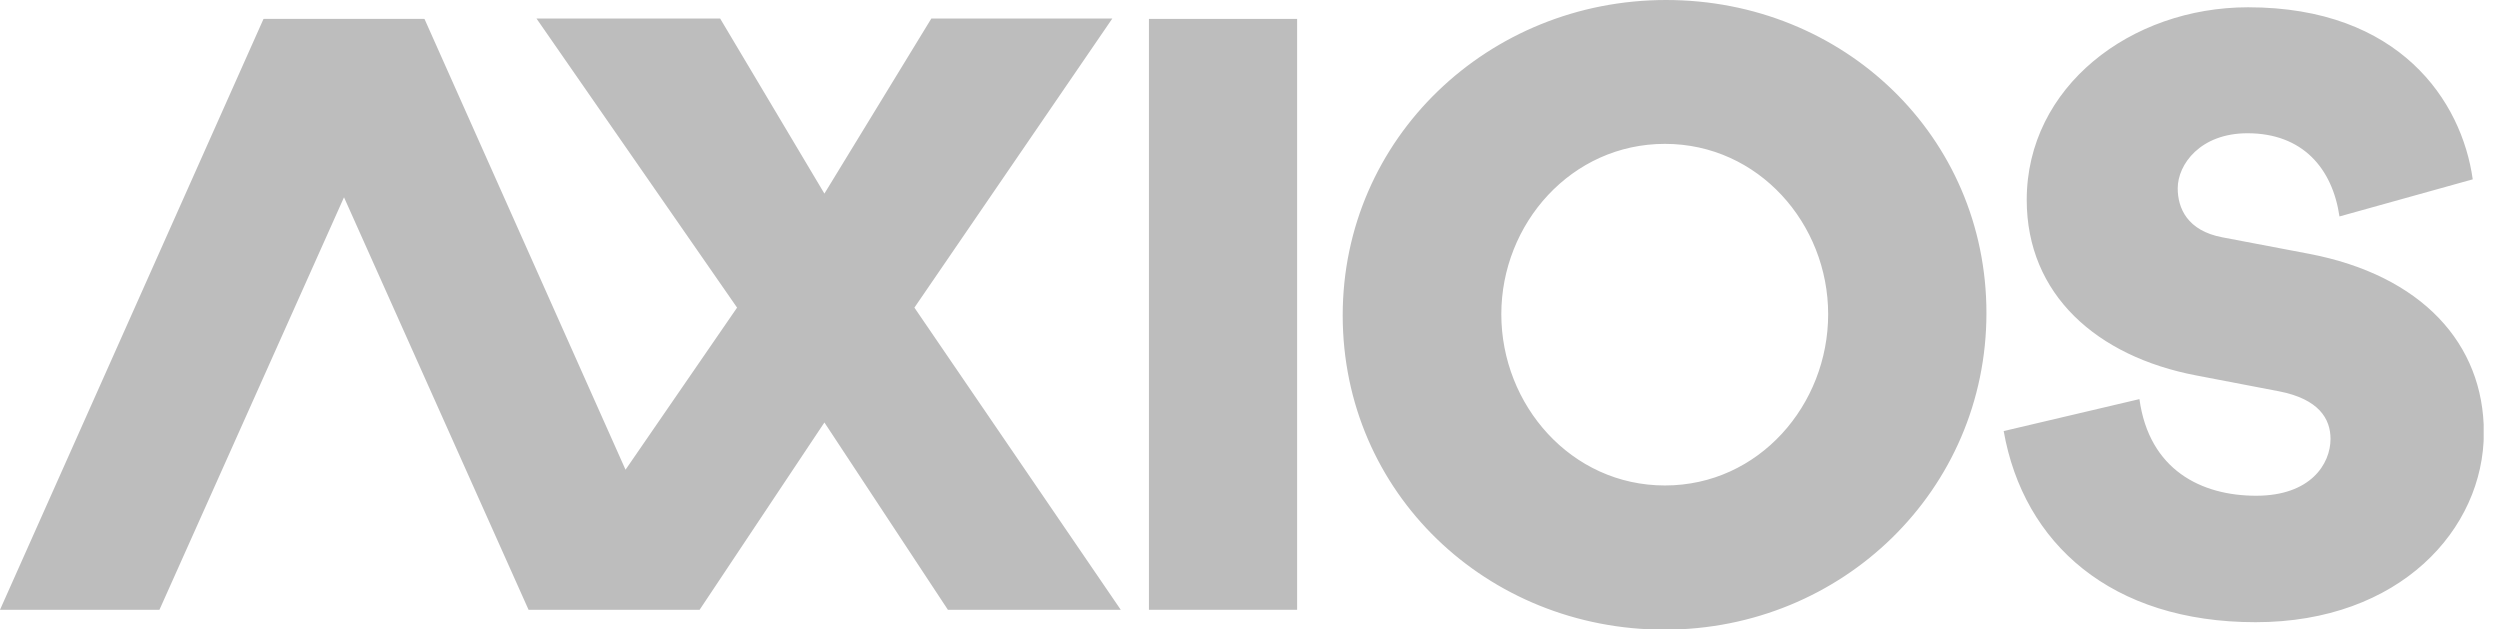
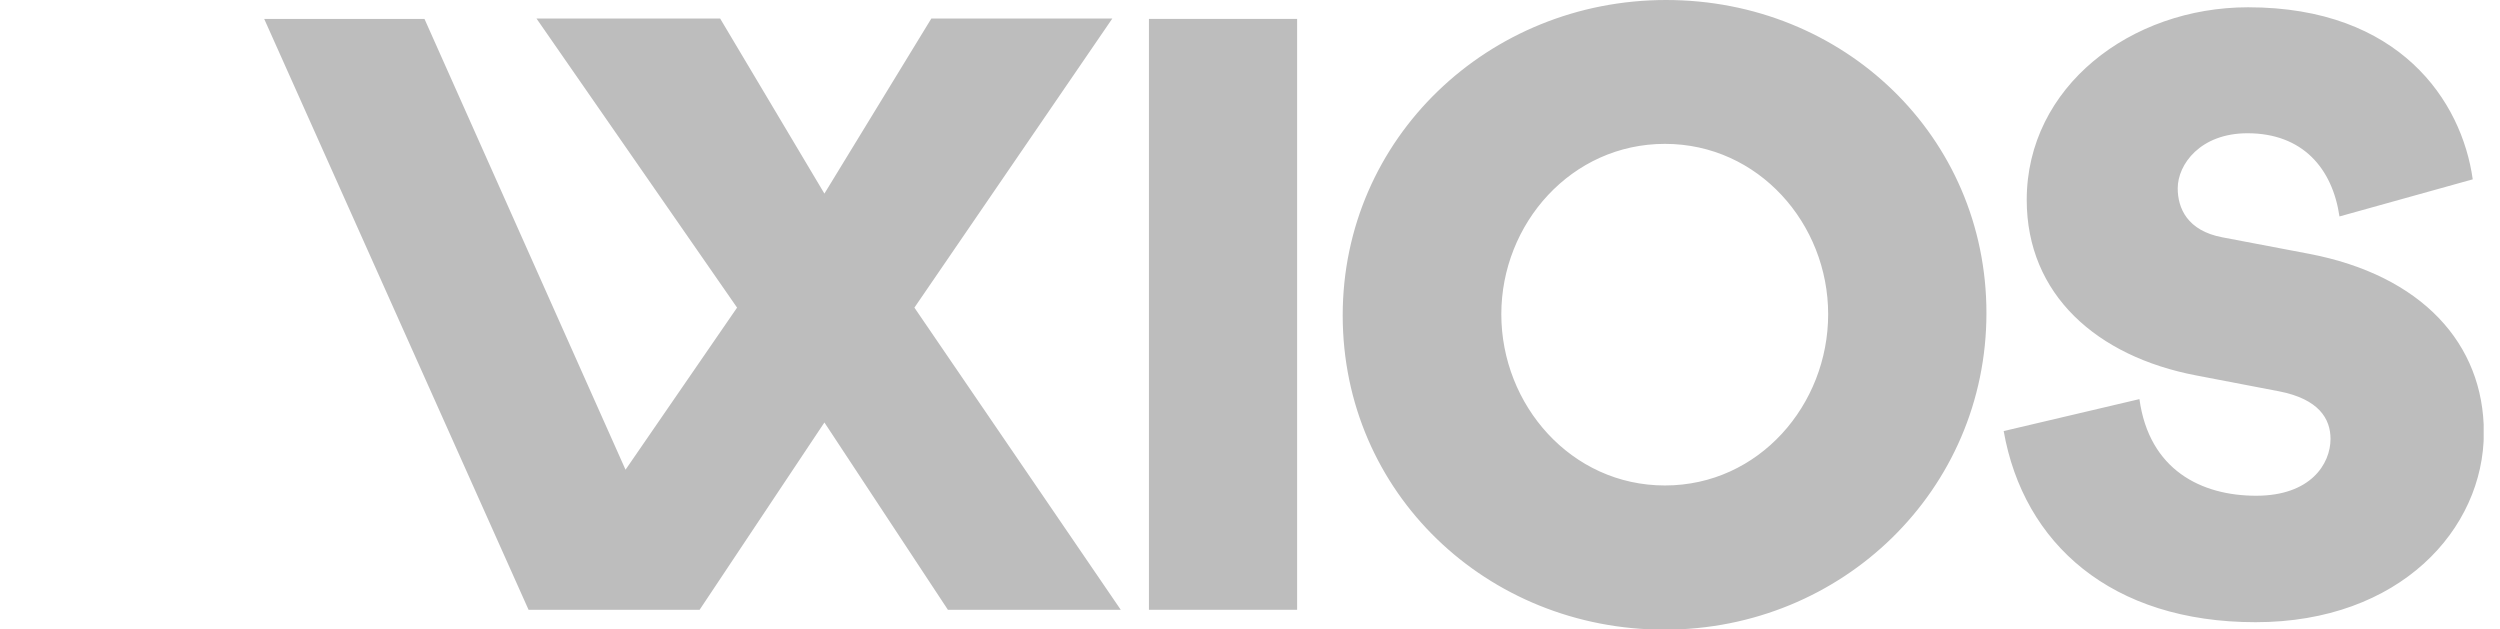
<svg xmlns="http://www.w3.org/2000/svg" width="139" height="35" viewBox="0 0 139 35" fill="none">
  <g clip-path="url(#clip0_7050_4516)">
    <path fill-rule="evenodd" clip-rule="evenodd" d="M63.881 33.904H72.12V1.051H63.881V33.904Z" fill="#BDBDBD" />
    <path fill-rule="evenodd" clip-rule="evenodd" d="M92.569 26.992C97.803 26.992 101.646 22.504 101.646 17.472C101.646 12.441 97.775 7.999 92.569 7.999C87.362 7.999 83.473 12.441 83.473 17.472C83.473 22.504 87.343 26.992 92.569 26.992ZM92.633 0C102.503 0 110.446 7.575 110.446 17.408C110.446 27.241 102.438 35.009 92.55 35.009C82.662 35.009 74.654 27.397 74.654 17.537C74.654 7.676 82.763 0 92.633 0ZM111.396 23.969L118.952 22.191C119.496 26.135 122.399 27.563 125.44 27.563C128.481 27.563 129.577 25.785 129.577 24.402C129.577 23.287 128.932 22.191 126.721 21.758L122.104 20.873C116.593 19.822 112.686 16.385 112.686 11.114C112.686 4.829 118.464 0.405 124.997 0.405C133.411 0.405 136.876 5.612 137.484 9.971L130.075 12.035C129.679 9.344 128.011 7.409 124.961 7.409C122.334 7.409 121.081 9.142 121.081 10.469C121.081 11.565 121.606 12.828 123.569 13.196L128.37 14.109C134.655 15.307 138.102 19.113 138.102 24.052C138.102 29.425 133.429 34.594 125.412 34.594C117.395 34.594 112.511 30.236 111.405 23.969" fill="#BDBDBD" />
-     <path fill-rule="evenodd" clip-rule="evenodd" d="M8.865 33.904H0L14.652 1.051H23.564L8.865 33.904Z" fill="#BDBDBD" />
    <path fill-rule="evenodd" clip-rule="evenodd" d="M40.041 1.032H29.83L40.981 17.104L34.779 26.116L23.601 1.051H14.689L29.388 33.904H38.898L45.837 23.49L52.703 33.904H62.314L50.841 17.104L61.844 1.032H51.781L45.837 10.764L40.041 1.032Z" fill="#BDBDBD" />
  </g>
  <defs>
    <clipPath id="clip0_7050_4516">
      <rect width="138.092" height="35" fill="white" />
    </clipPath>
  </defs>
</svg>